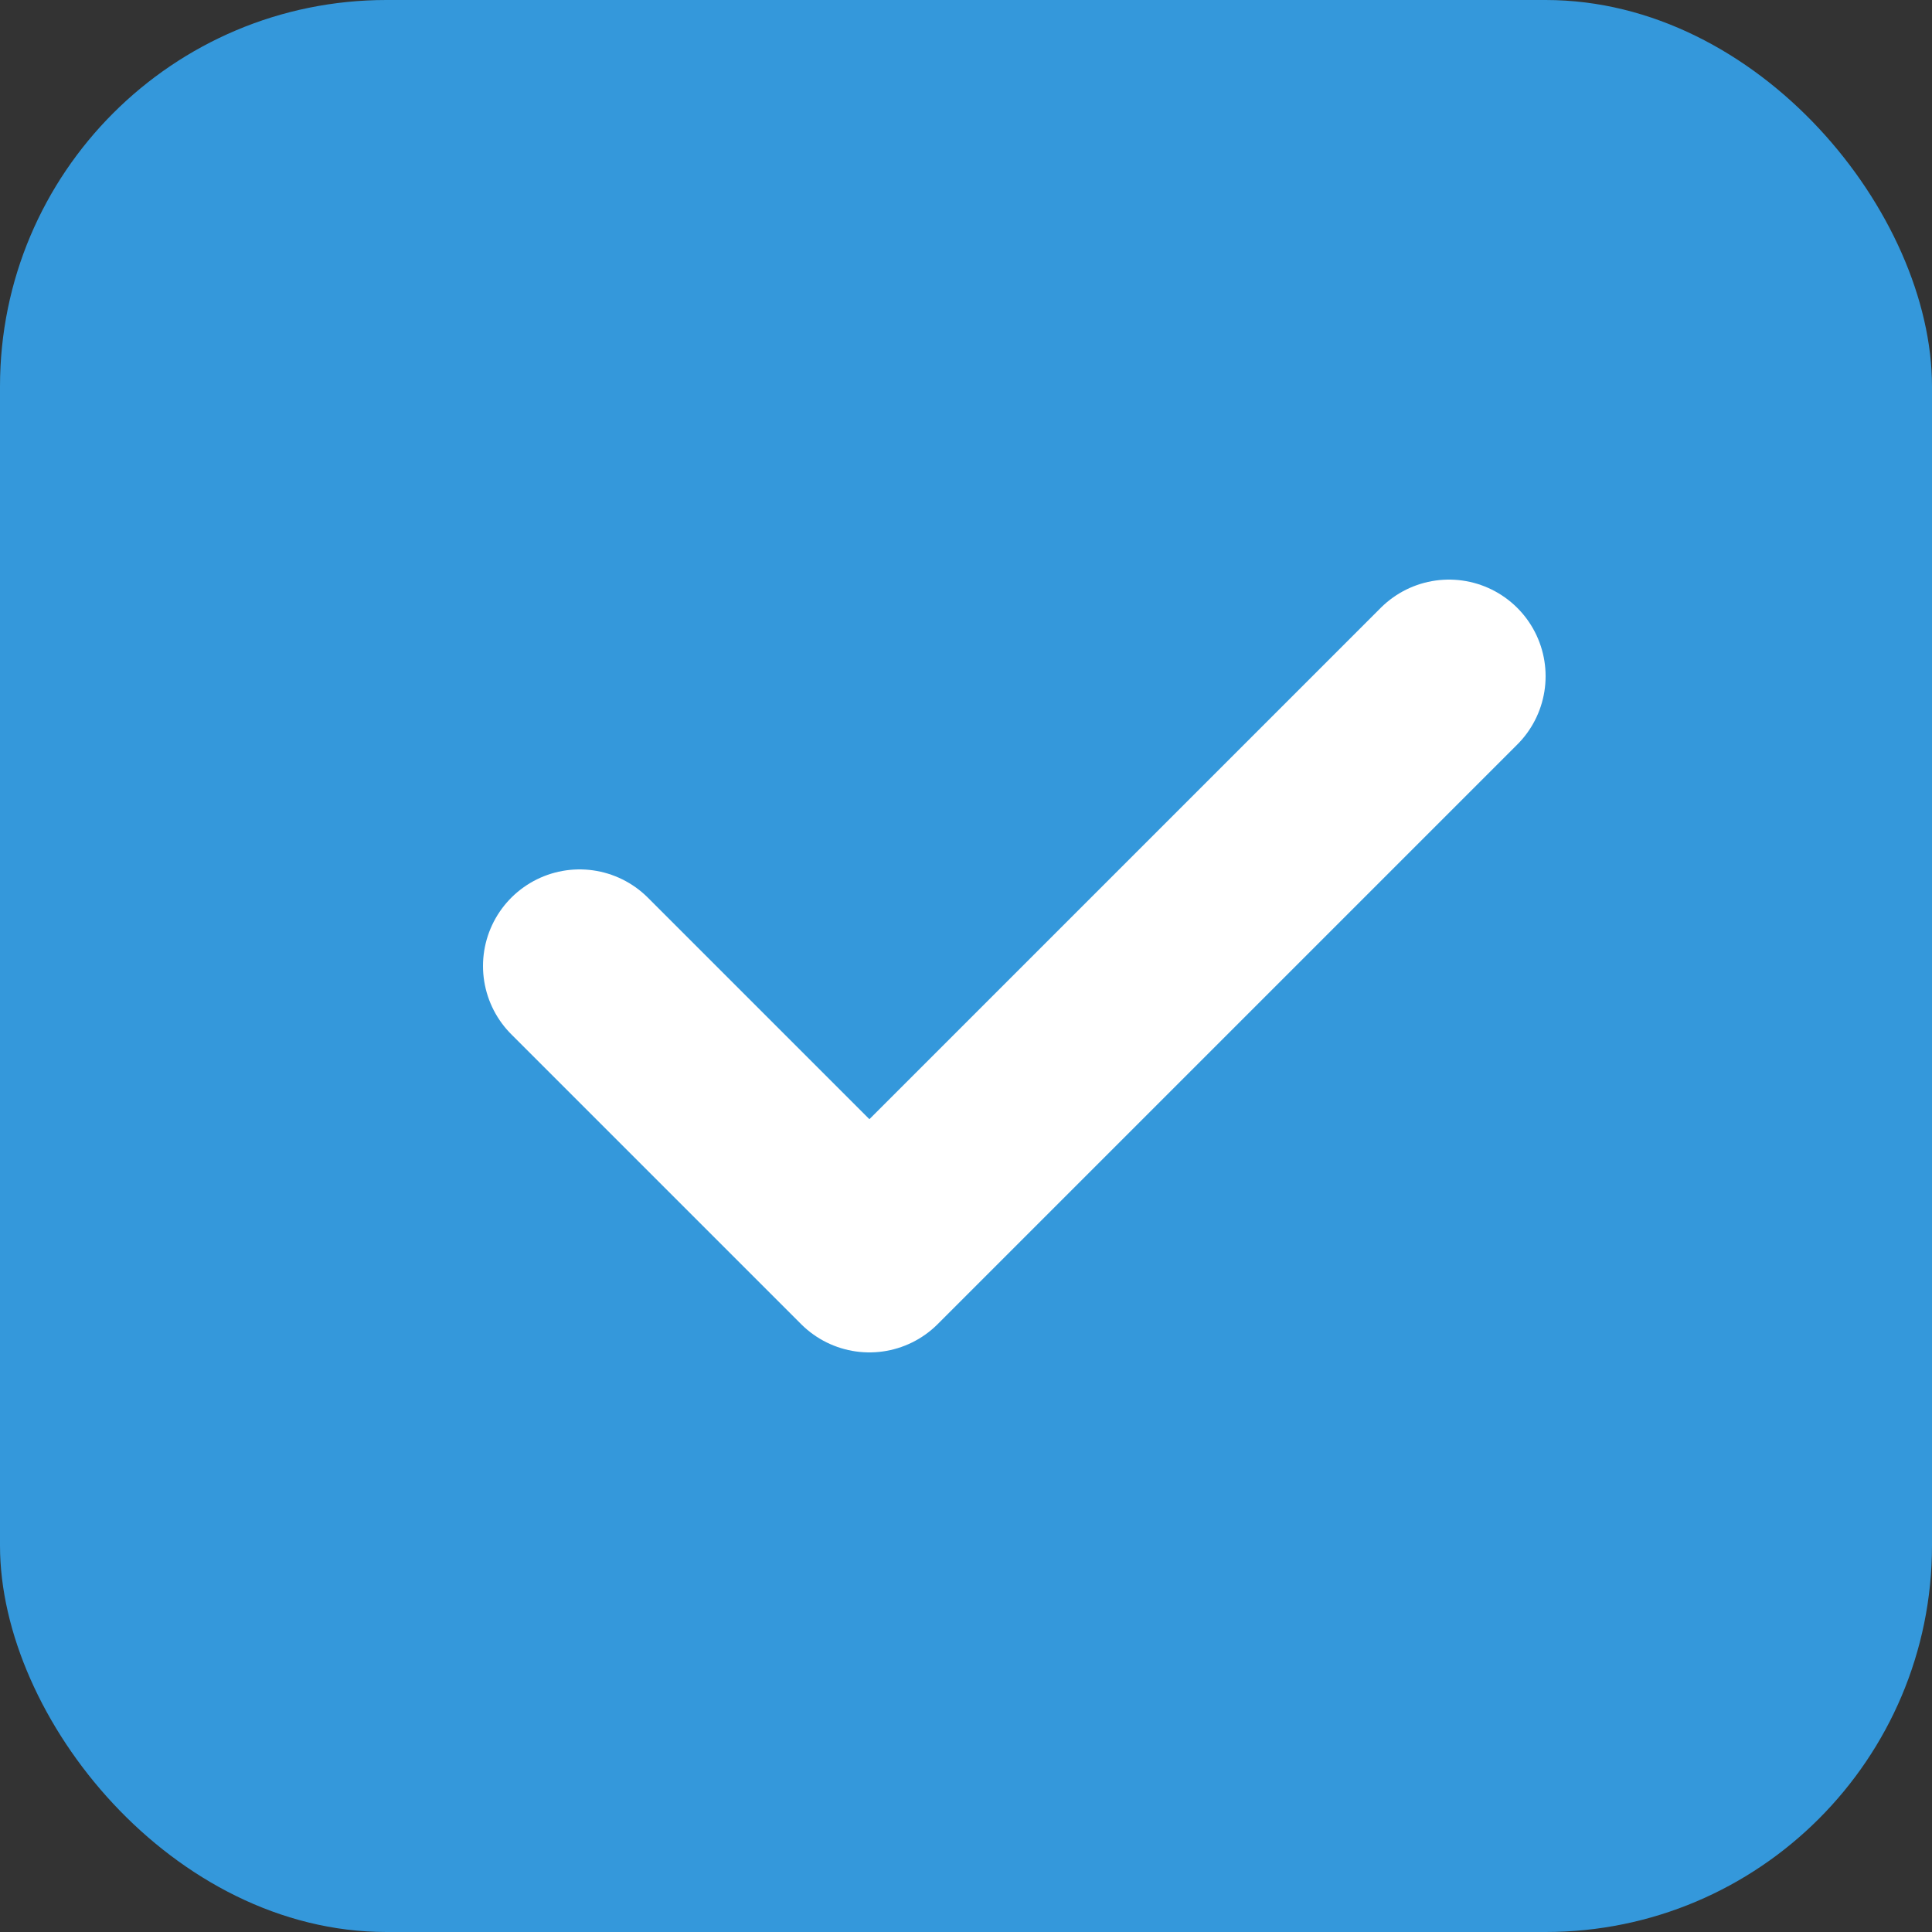
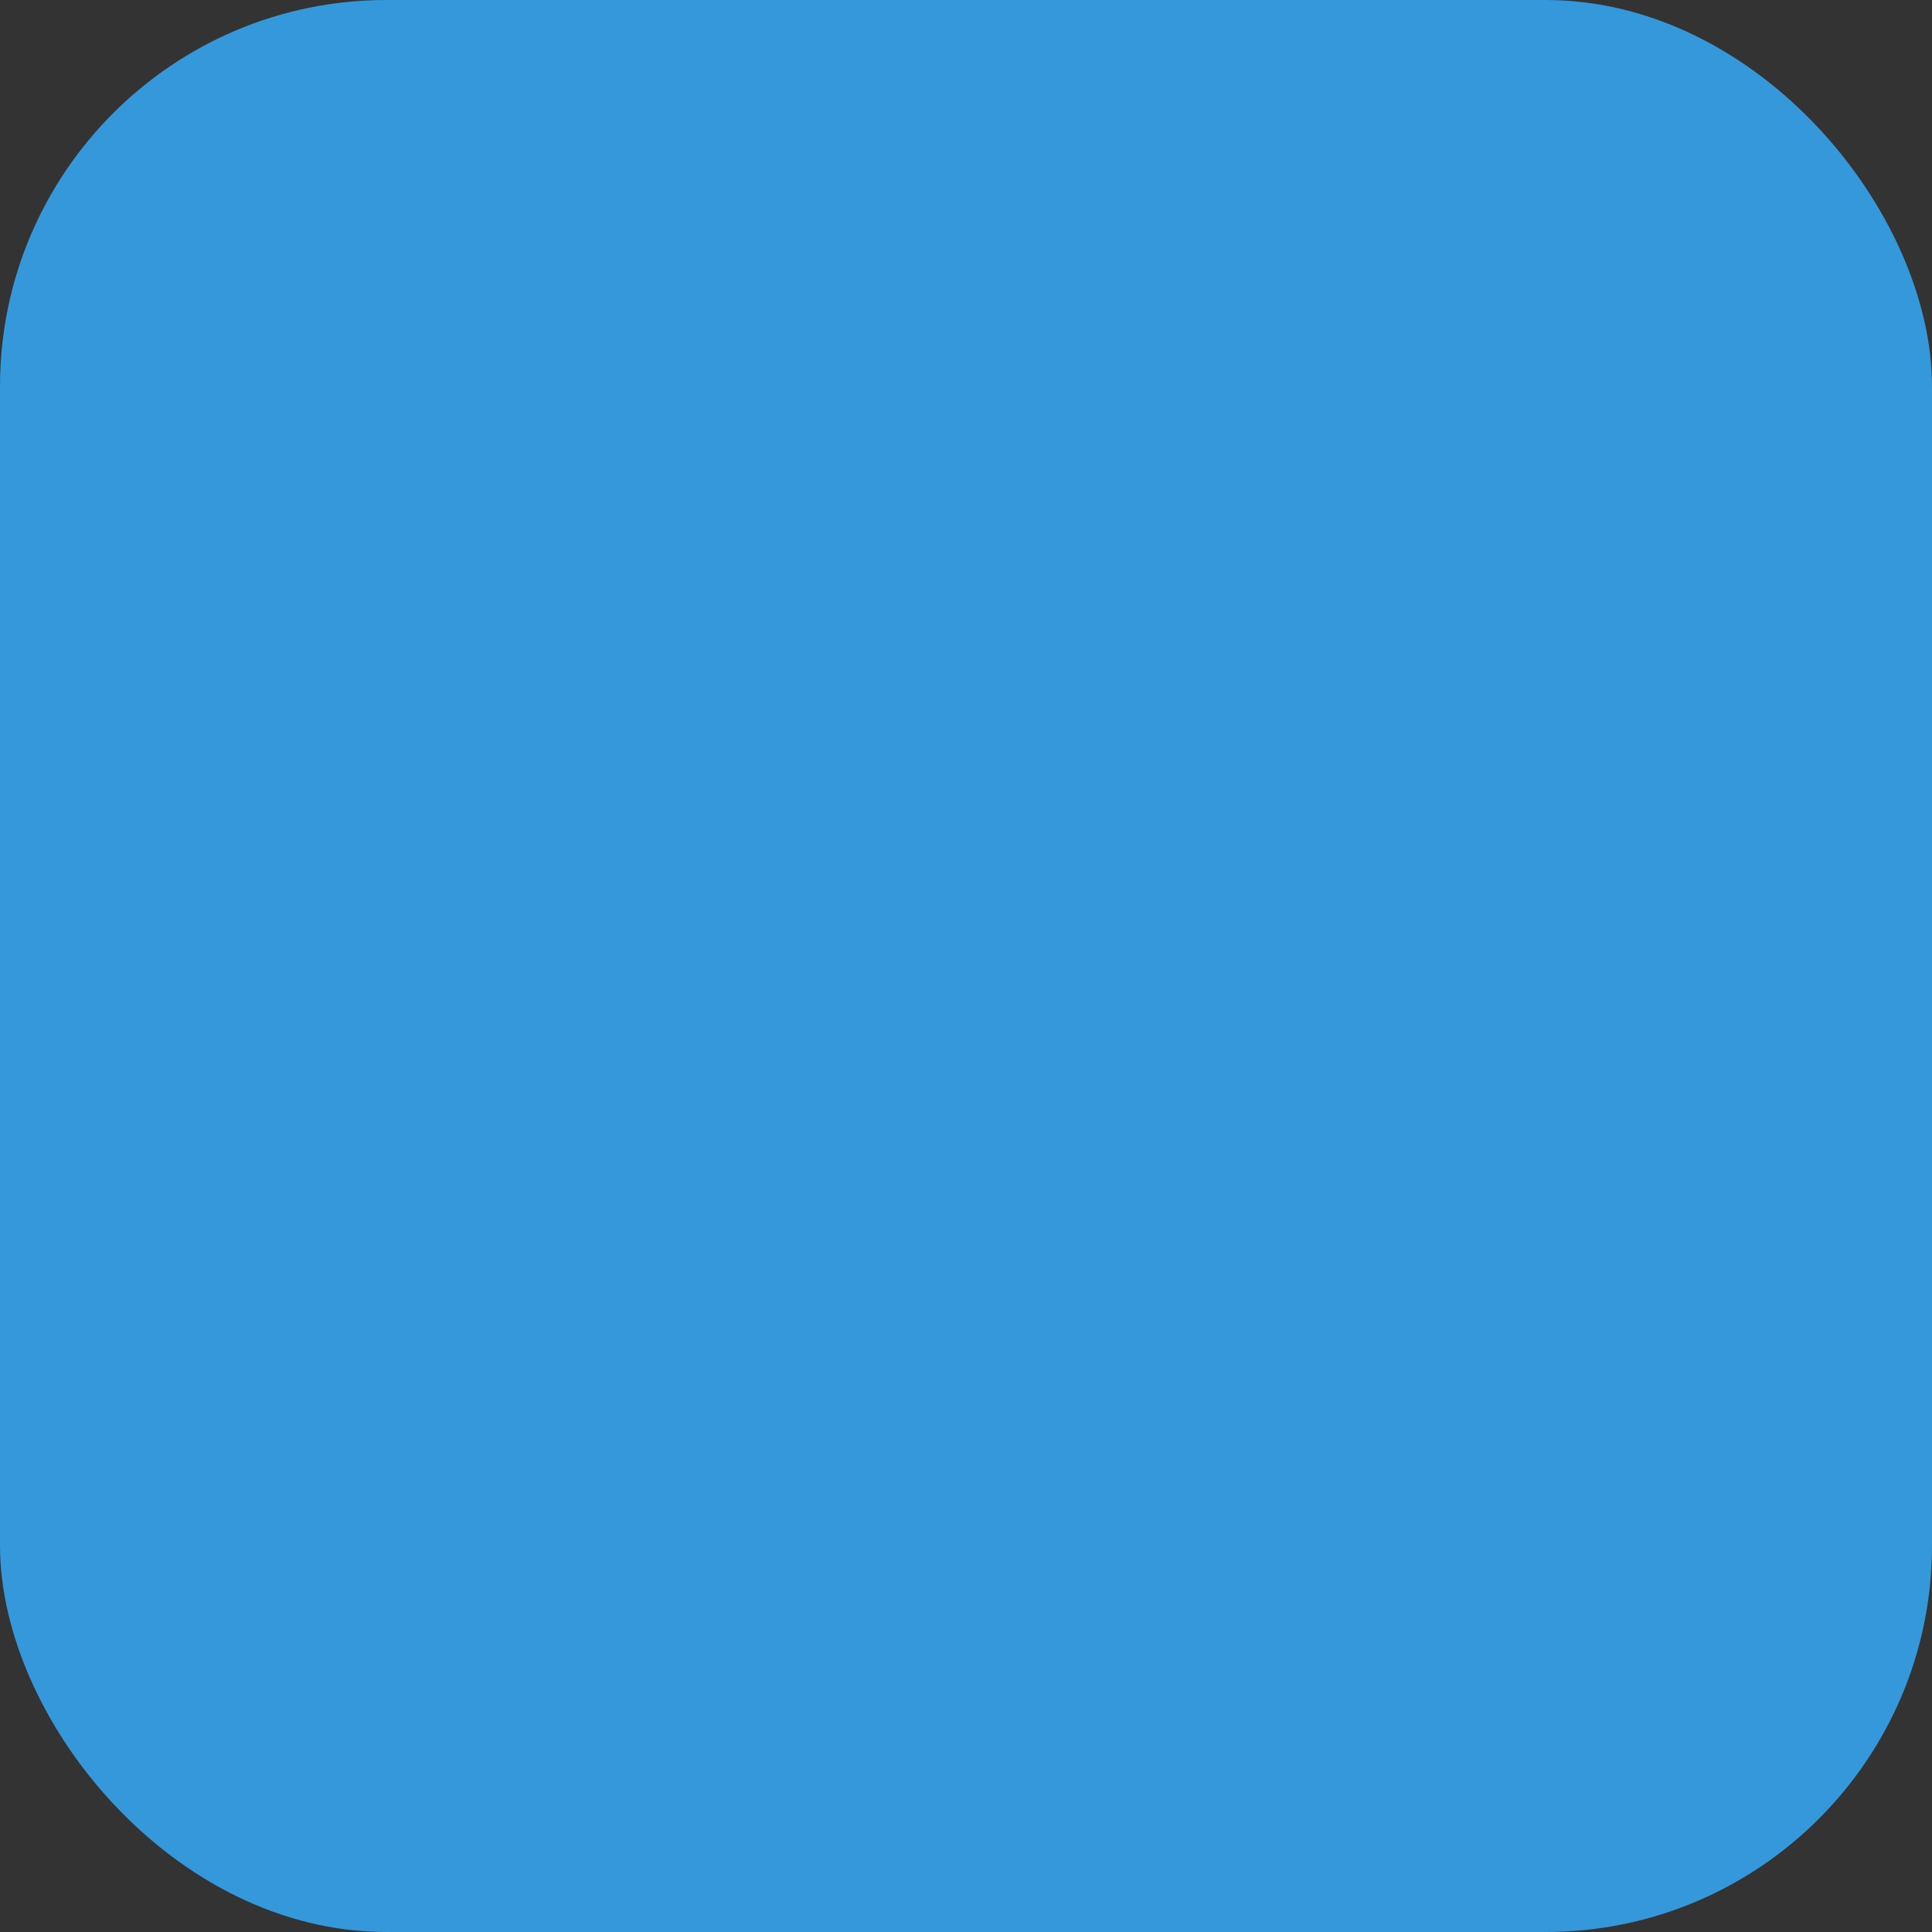
<svg xmlns="http://www.w3.org/2000/svg" width="100" height="100" viewBox="0 0 100 100" fill="none">
  <rect x="0" y="0" width="100" height="100" fill="#333333" stroke="none" />
  <rect width="100" height="100" rx="20" fill="#3498db" />
-   <path d="M30 50 L45 65 L75 35" stroke="white" stroke-width="10" stroke-linecap="round" stroke-linejoin="round" />
</svg>